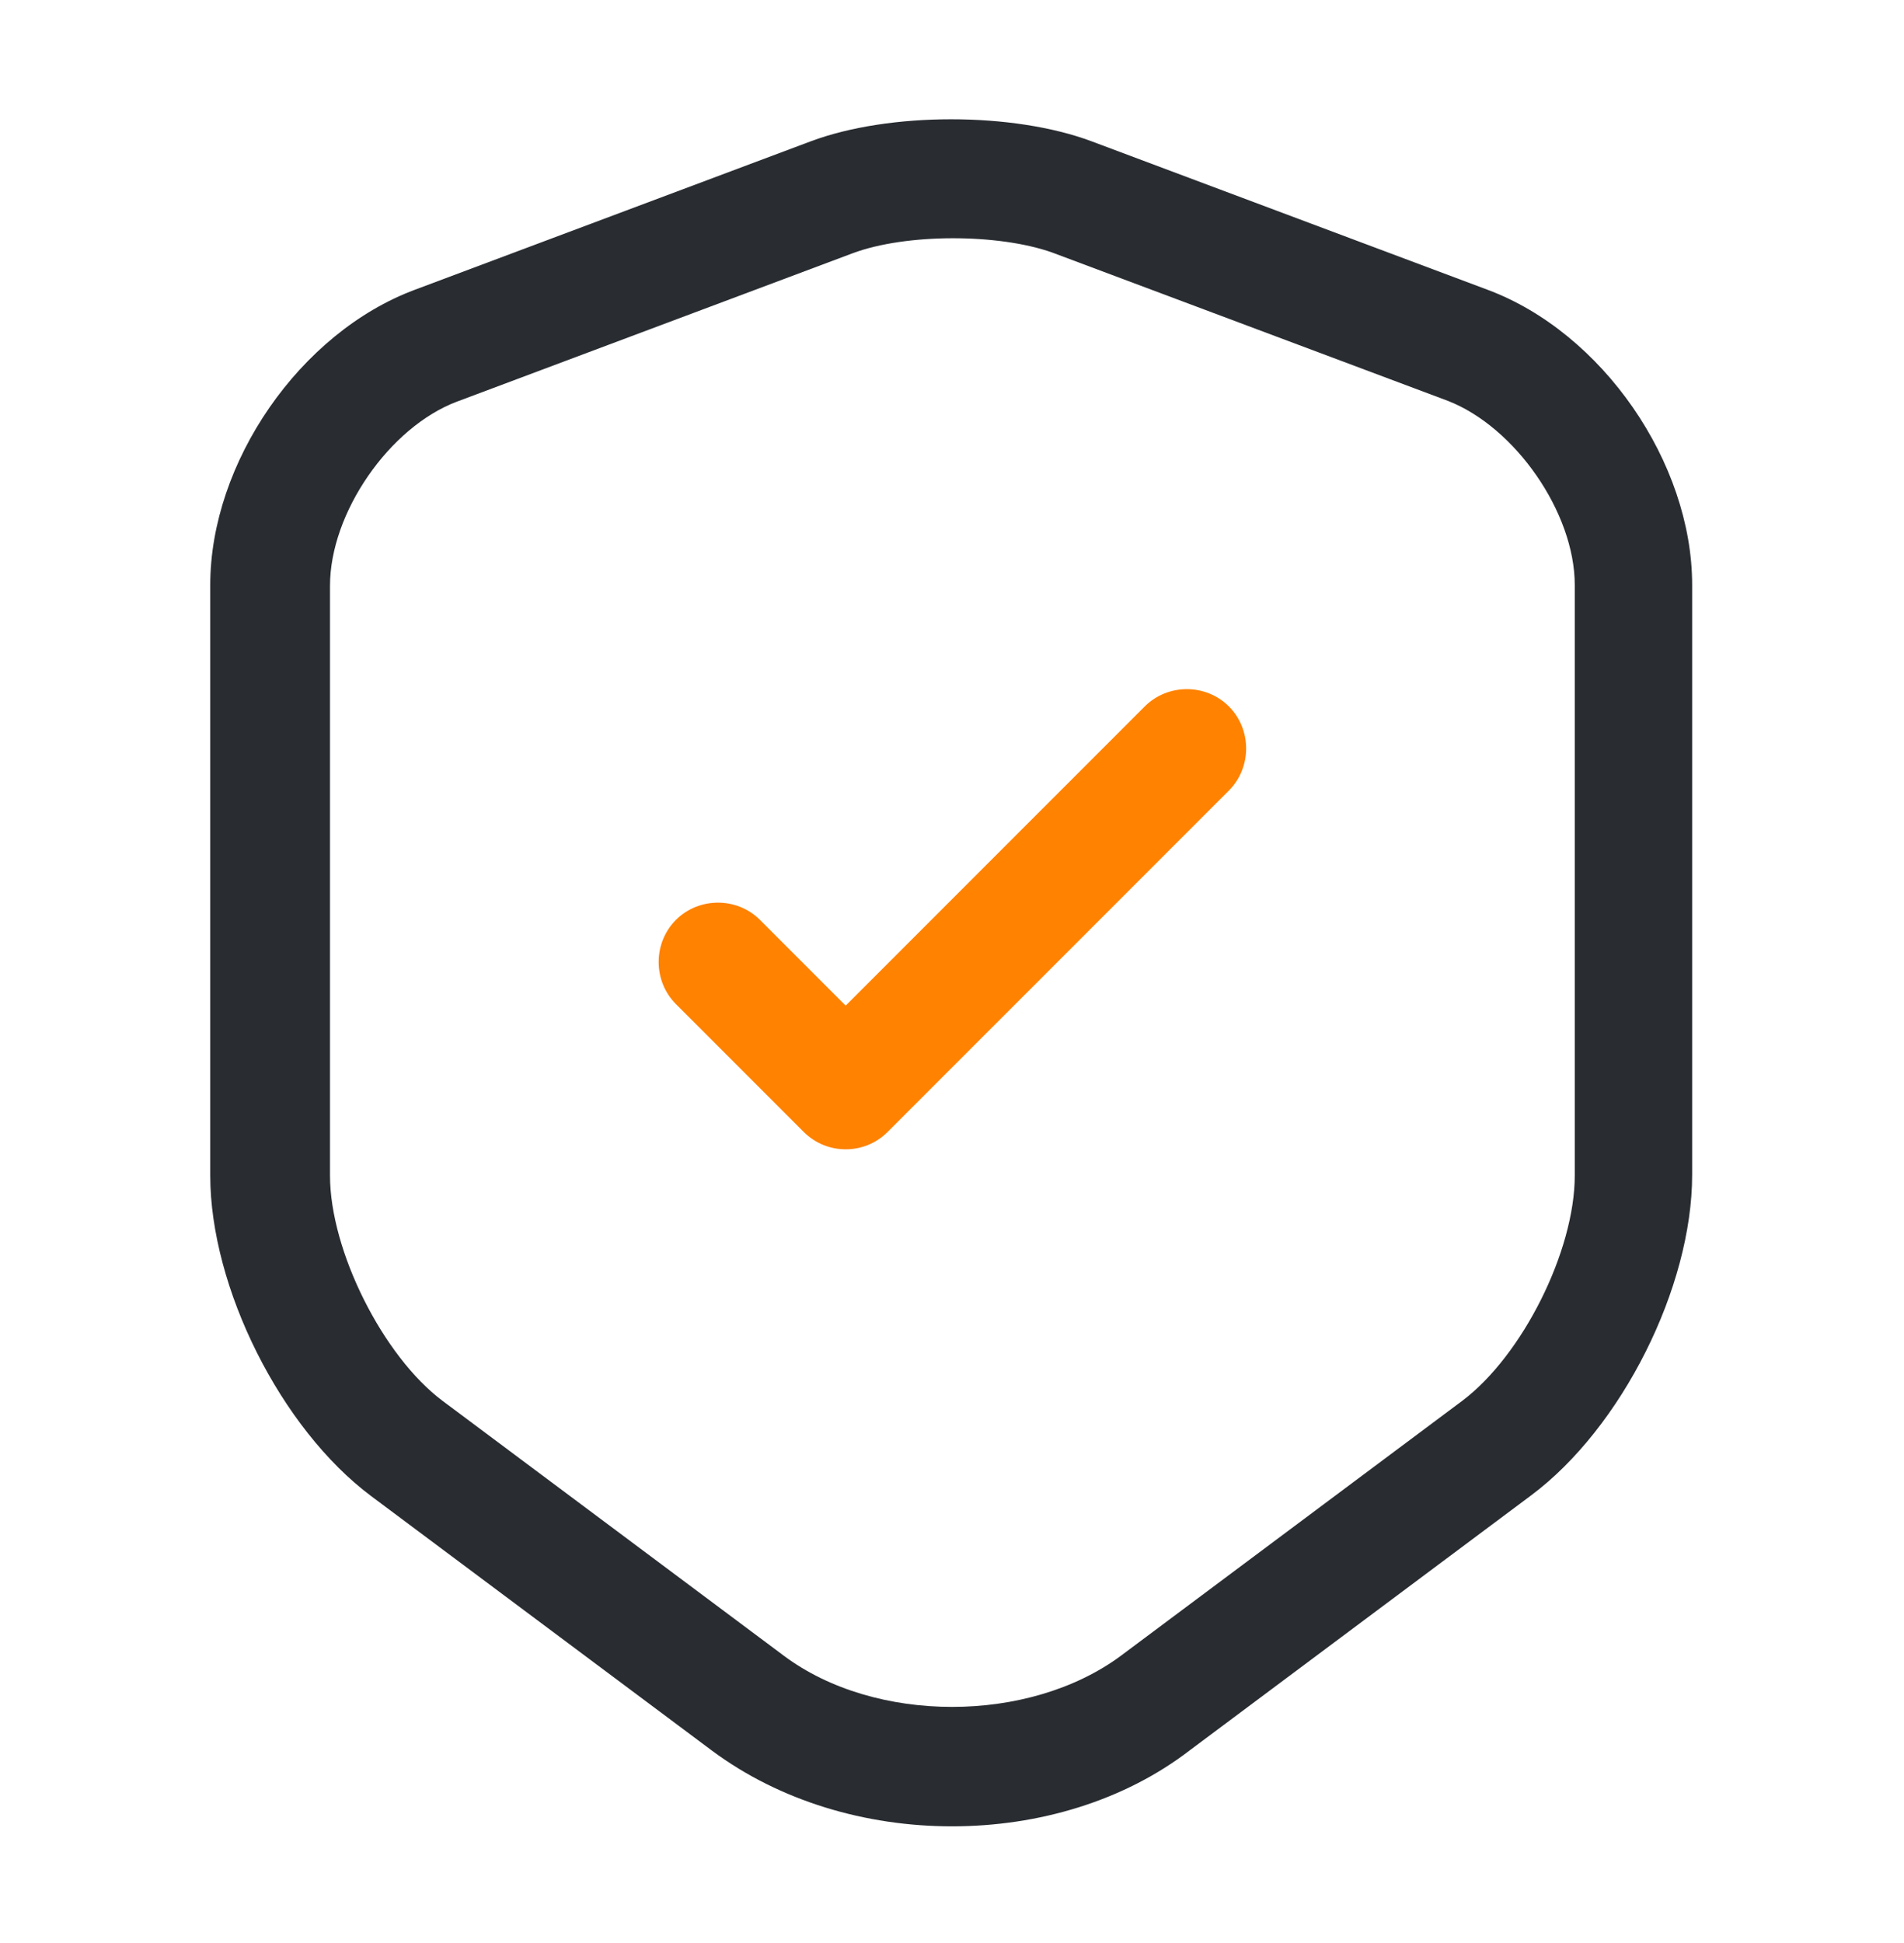
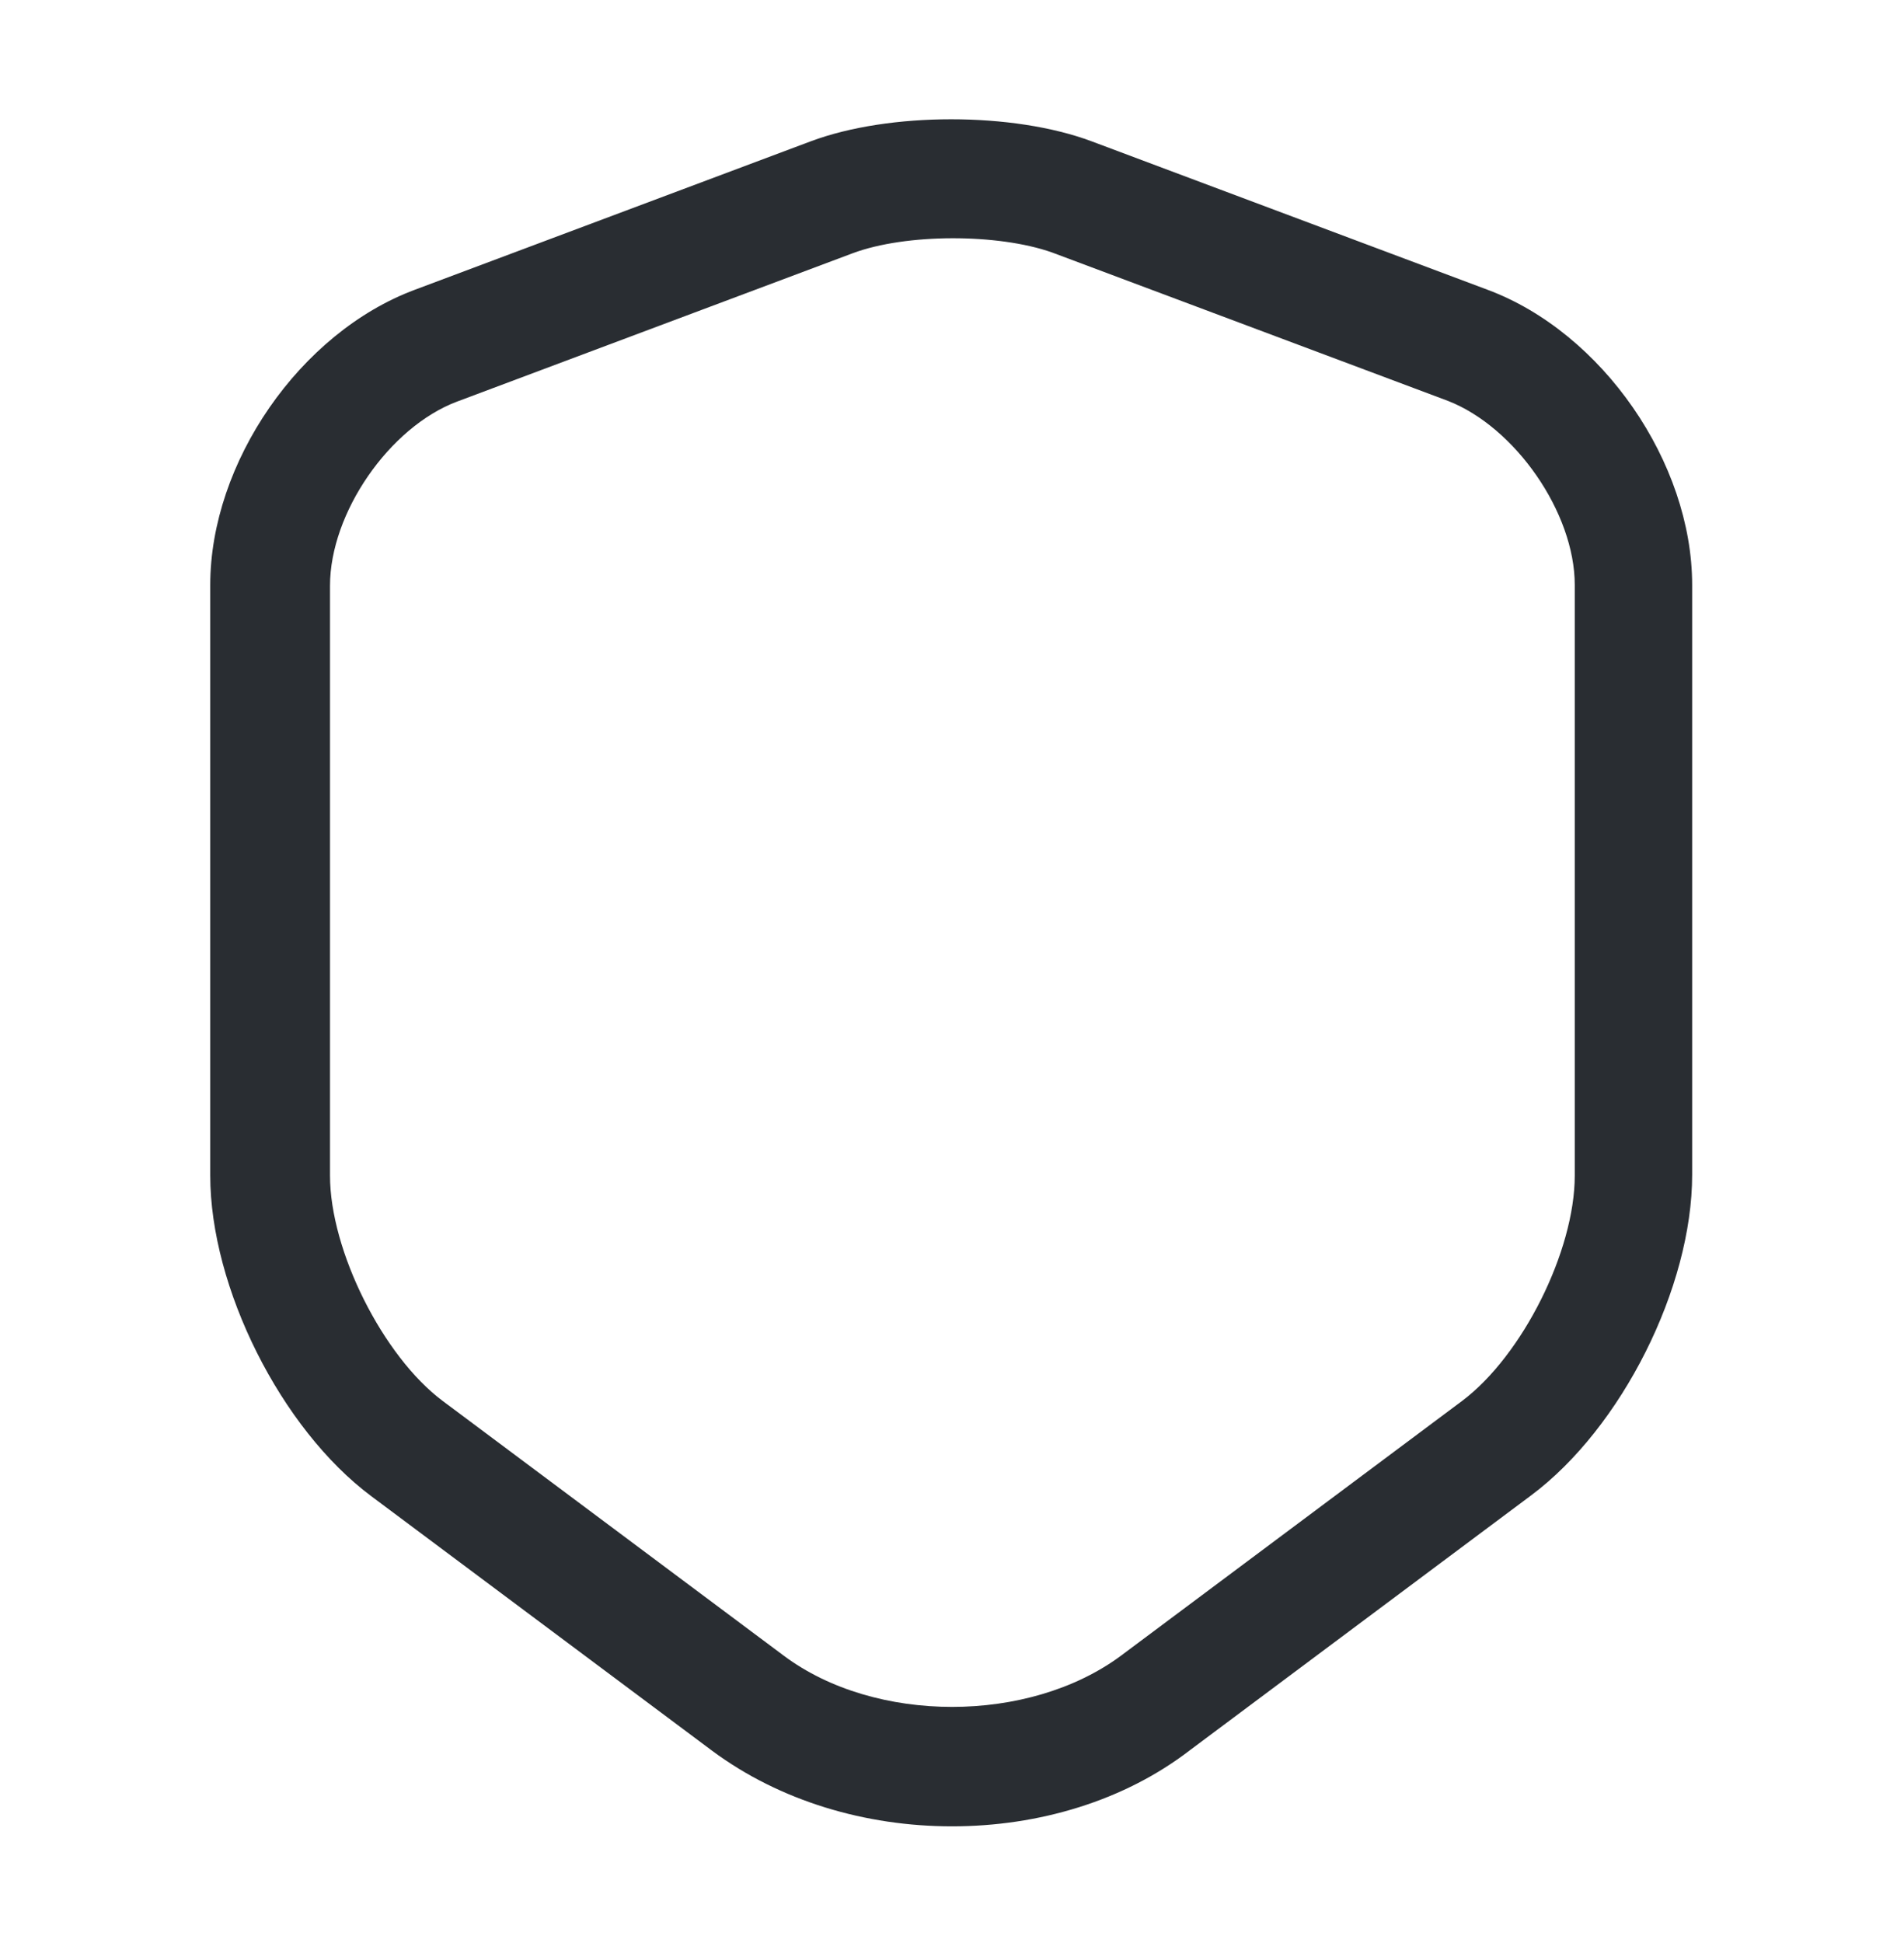
<svg xmlns="http://www.w3.org/2000/svg" width="50" height="51" viewBox="0 0 50 51" fill="none">
  <path d="M25 47.938C22.729 47.938 20.479 47.272 18.708 45.959L9.75 39.272C7.375 37.501 5.521 33.792 5.521 30.855V15.355C5.521 12.146 7.875 8.73 10.896 7.605L21.291 3.709C23.354 2.938 26.604 2.938 28.666 3.709L39.062 7.605C42.083 8.73 44.437 12.146 44.437 15.355V30.834C44.437 33.792 42.583 37.48 40.208 39.251L31.25 45.938C29.52 47.272 27.27 47.938 25 47.938ZM22.395 6.646L12 10.542C10.229 11.209 8.666 13.459 8.666 15.376V30.855C8.666 32.834 10.062 35.605 11.625 36.772L20.583 43.459C22.979 45.251 27.02 45.251 29.437 43.459L38.395 36.772C39.979 35.584 41.354 32.834 41.354 30.855V15.355C41.354 13.459 39.791 11.209 38.02 10.521L27.625 6.626C26.208 6.126 23.791 6.126 22.395 6.646Z" fill="#292D32" />
-   <path d="M22.208 30.167C21.812 30.167 21.417 30.021 21.104 29.709L17.75 26.355C17.146 25.751 17.146 24.751 17.75 24.146C18.354 23.542 19.354 23.542 19.958 24.146L22.208 26.396L30.062 18.542C30.667 17.938 31.667 17.938 32.271 18.542C32.875 19.146 32.875 20.146 32.271 20.751L23.312 29.709C23 30.021 22.604 30.167 22.208 30.167Z" fill="#FF8200" />
</svg>